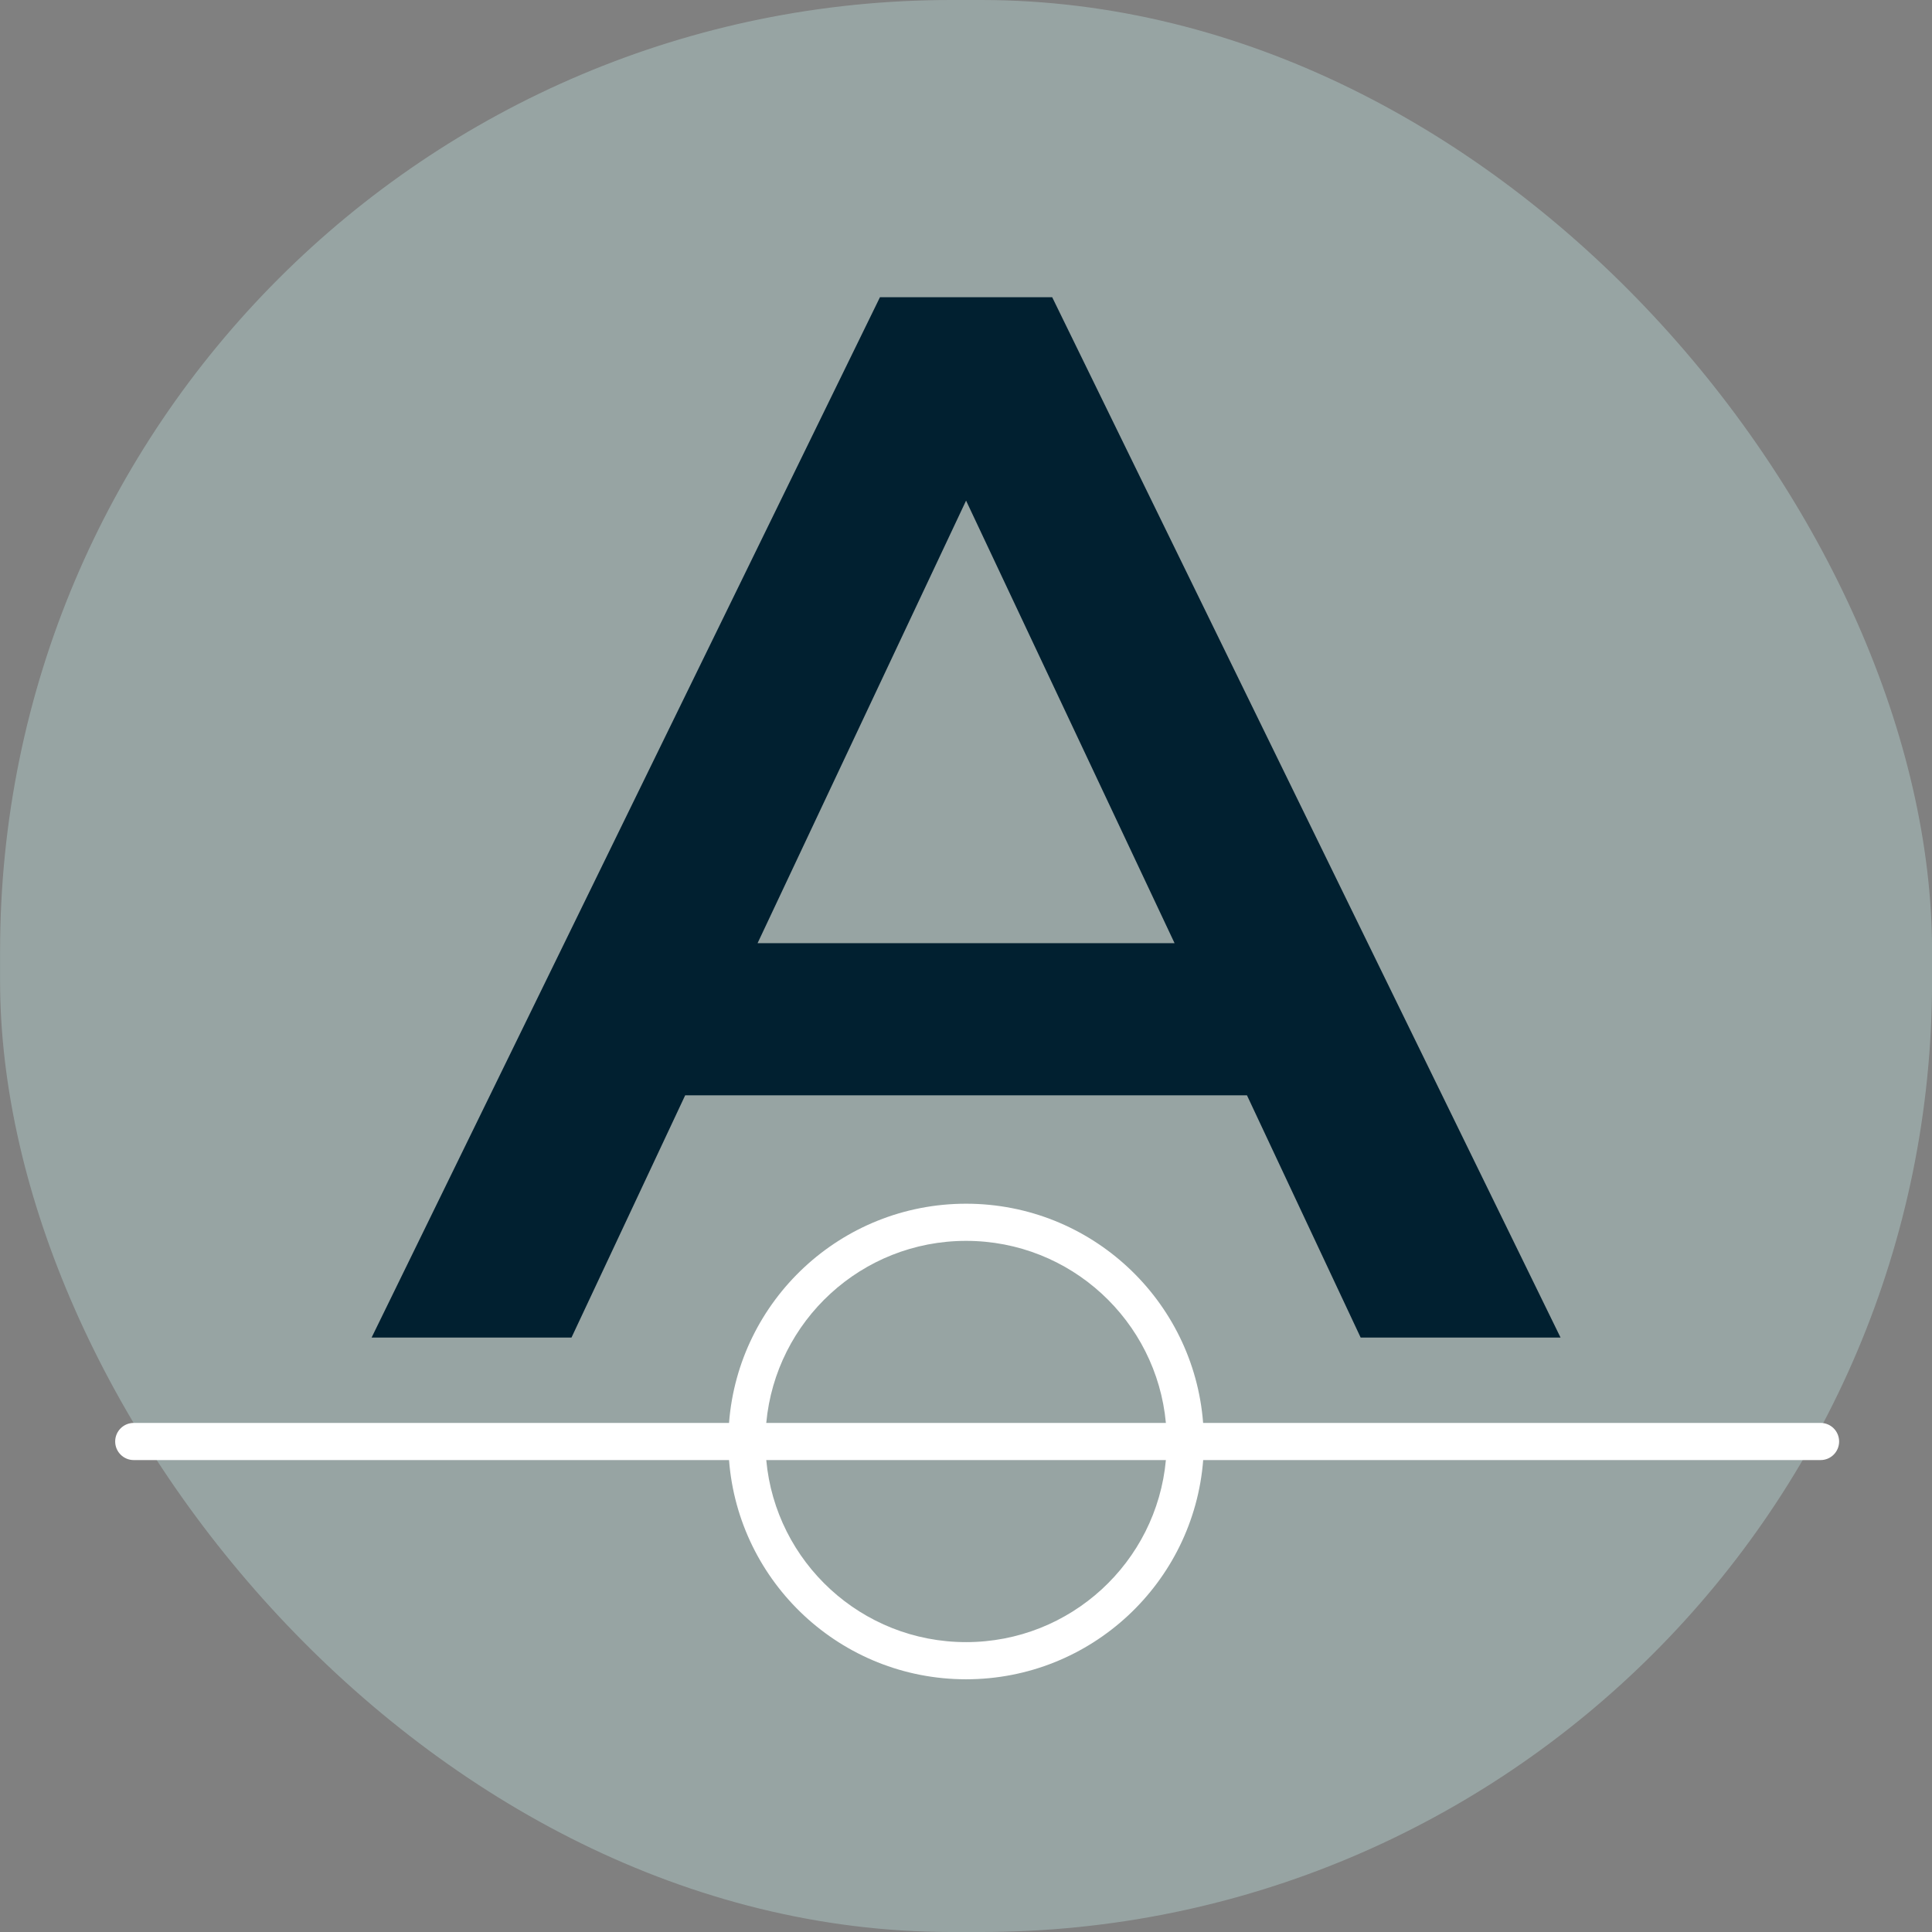
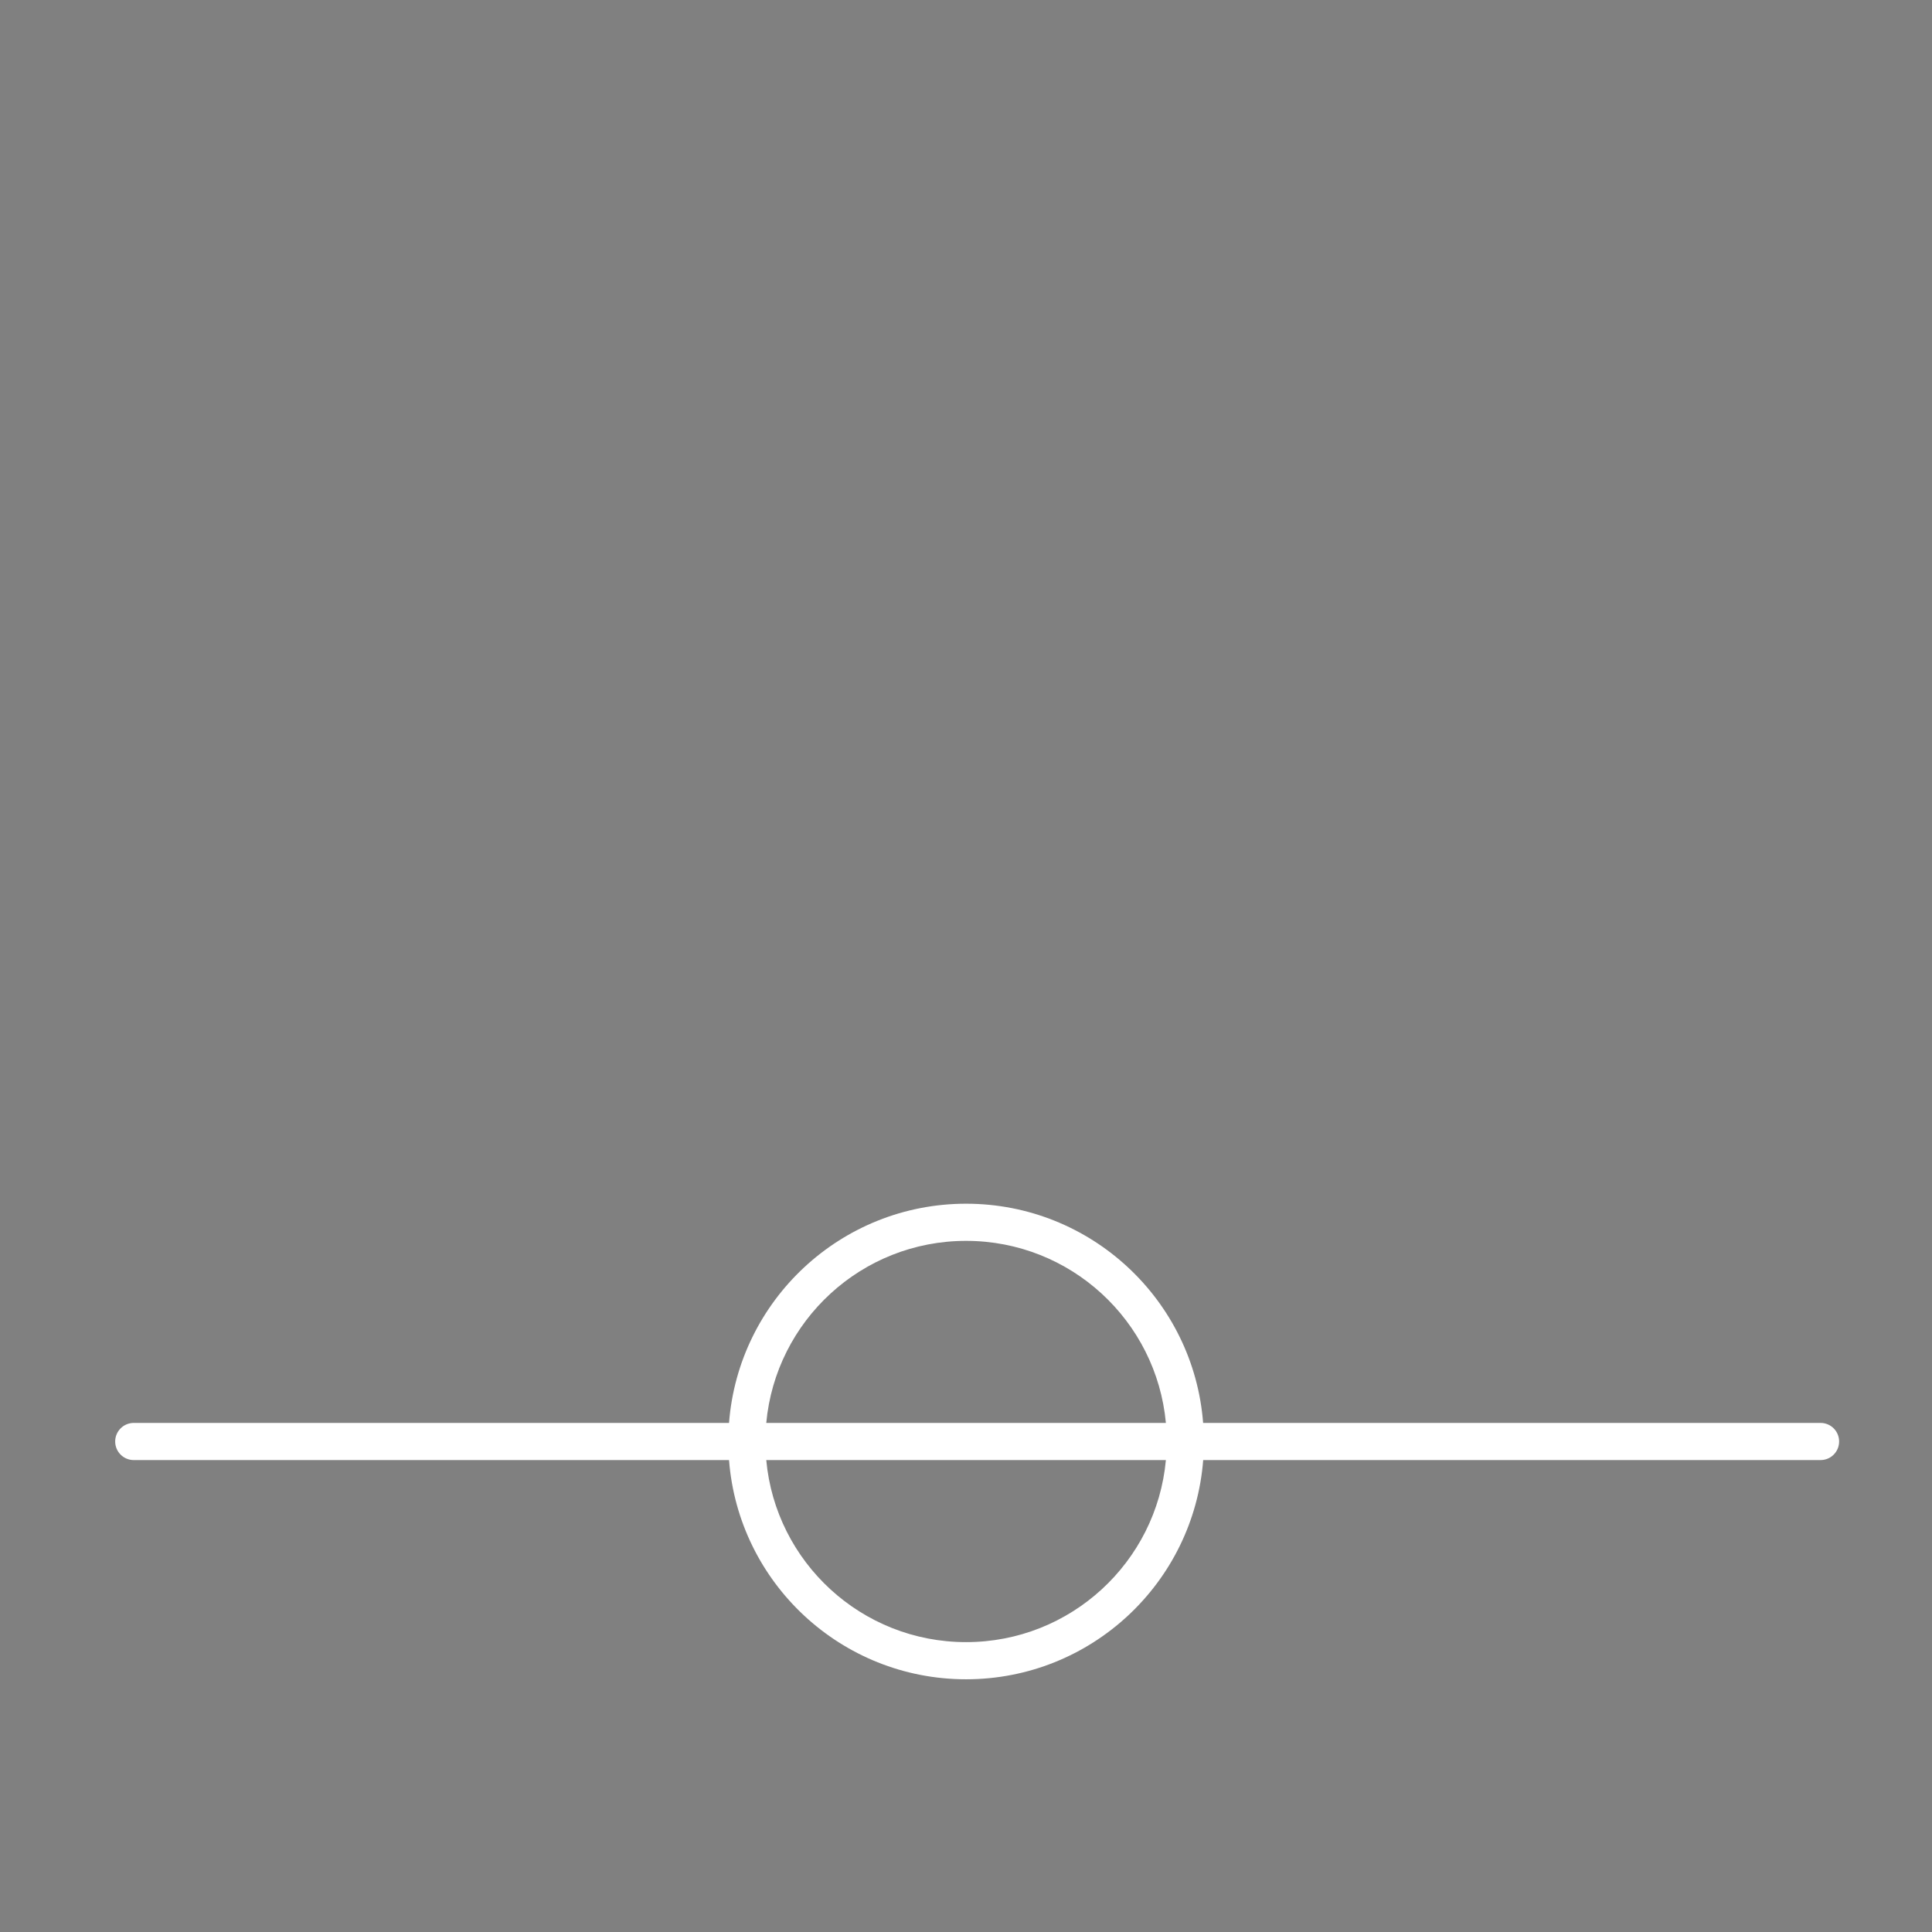
<svg xmlns="http://www.w3.org/2000/svg" width="26" height="26" viewBox="0 0 26 26" fill="none">
  <rect x="0" y="0" width="26" height="26" fill="#808080" stroke="none" />
-   <rect x="0.001" width="26" height="26" rx="12.8" fill="#97A4A3" />
  <path fill-rule="evenodd" clip-rule="evenodd" d="M15.69 19.649C15.564 21.023 14.408 22.099 13.001 22.099C11.594 22.099 10.438 21.023 10.312 19.649H15.69ZM15.69 19.149H10.312C10.439 17.775 11.594 16.699 13.001 16.699C14.408 16.699 15.563 17.775 15.69 19.149ZM16.191 19.149C16.064 17.499 14.684 16.199 13.001 16.199C11.318 16.199 9.938 17.499 9.811 19.149H1.8C1.662 19.149 1.55 19.261 1.55 19.399C1.55 19.537 1.662 19.649 1.8 19.649H9.811C9.938 21.299 11.318 22.599 13.001 22.599C14.684 22.599 16.064 21.299 16.192 19.649H24.5C24.639 19.649 24.75 19.537 24.75 19.399C24.75 19.261 24.639 19.149 24.5 19.149H16.191Z" fill="white" />
-   <path d="M21.001 18H18.311L16.781 14.74H9.221L7.691 18H5.001L11.842 4H14.16L21.001 18ZM15.807 12.693L13.001 6.737L10.195 12.693H15.807Z" fill="#012030" />
</svg>